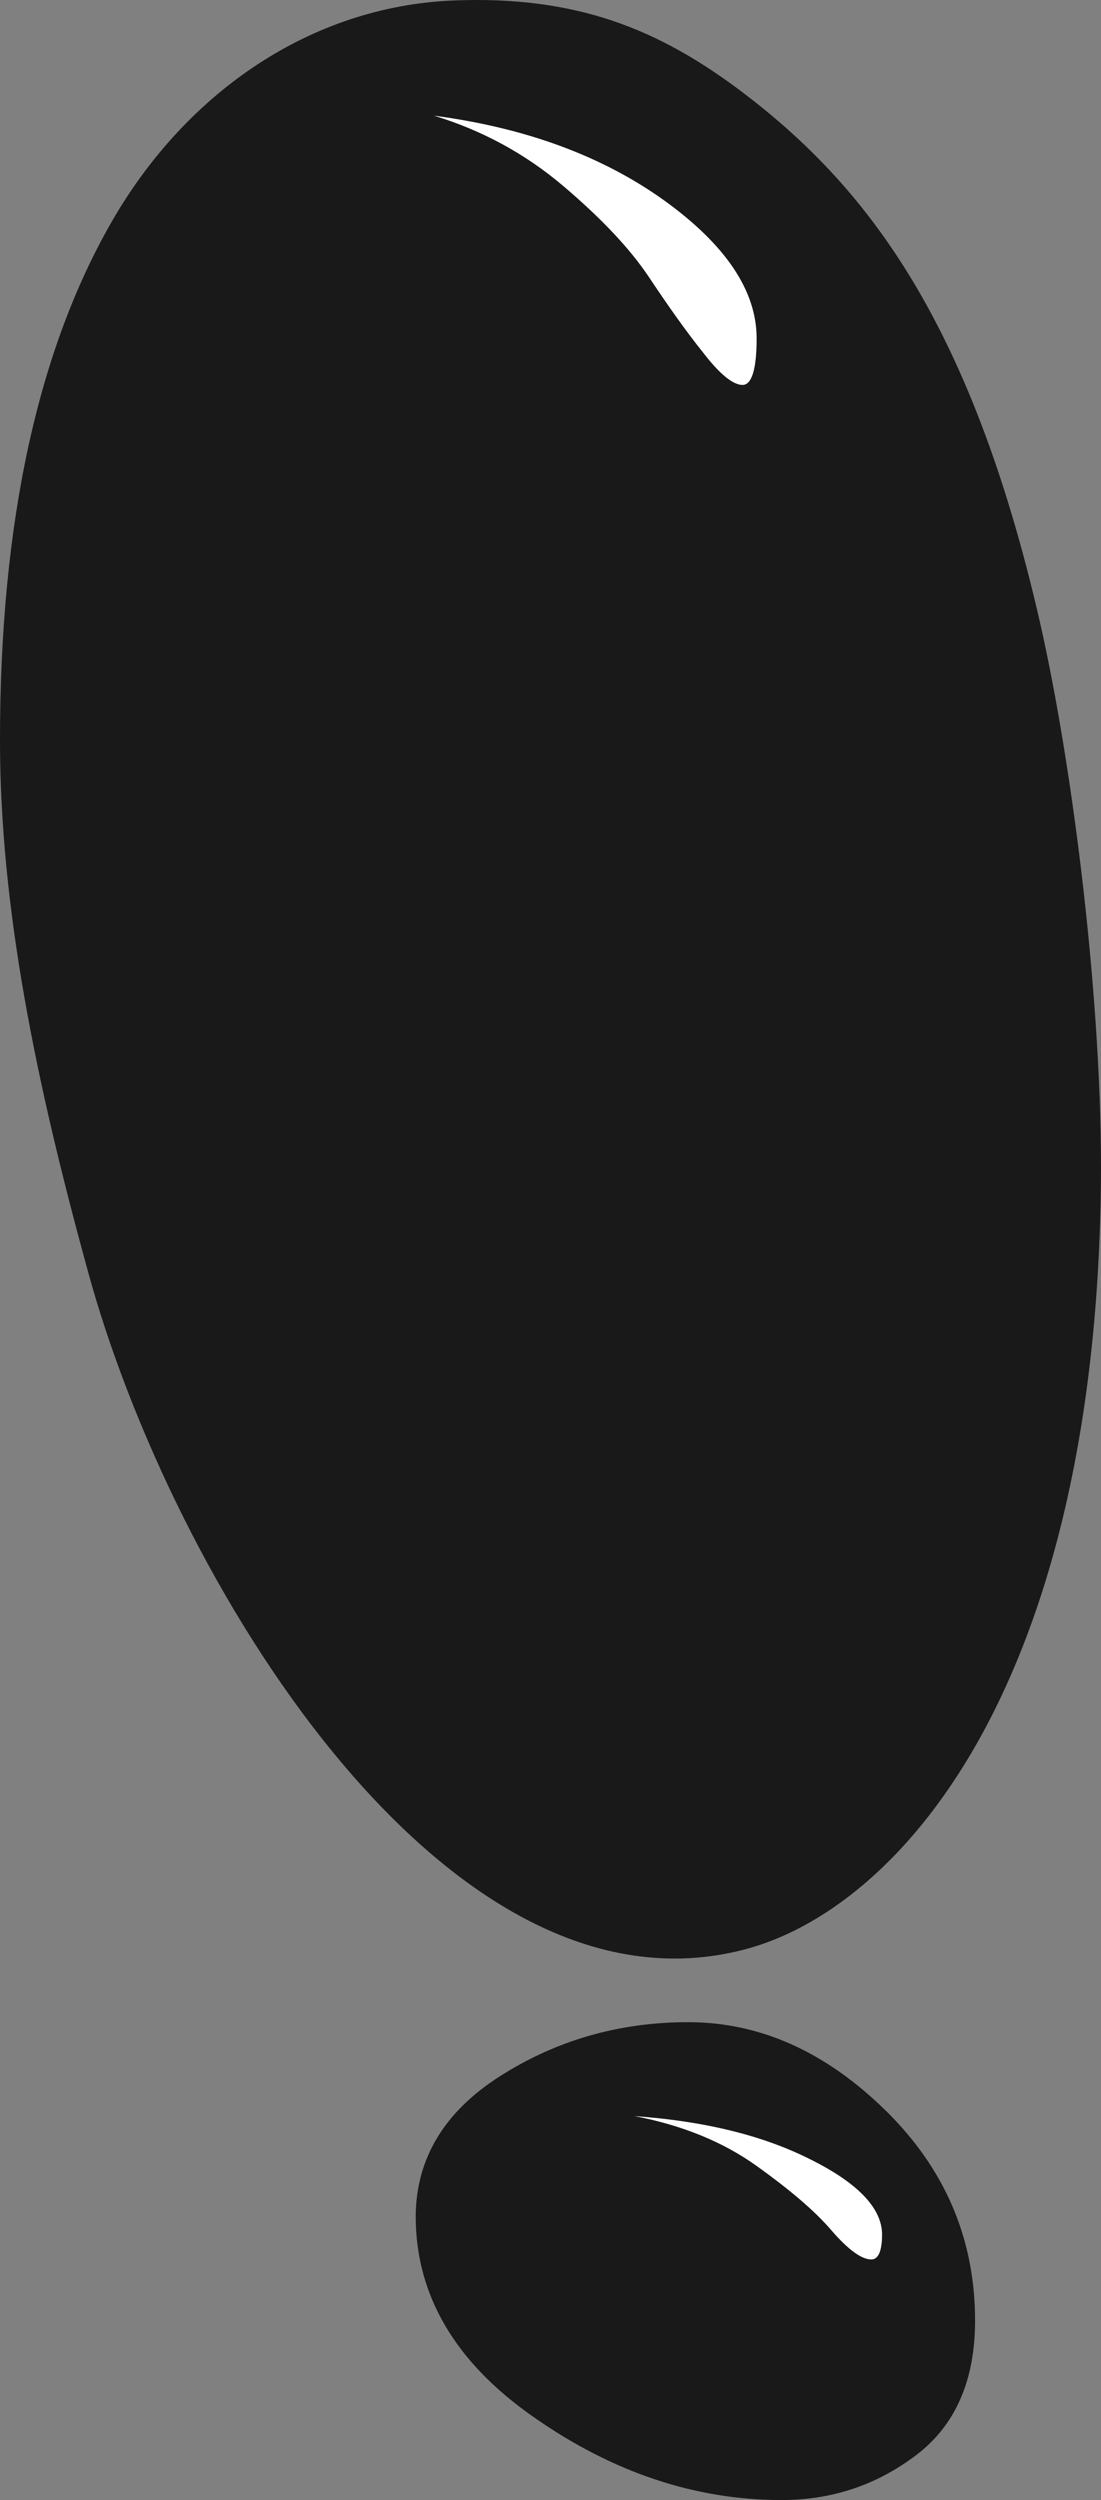
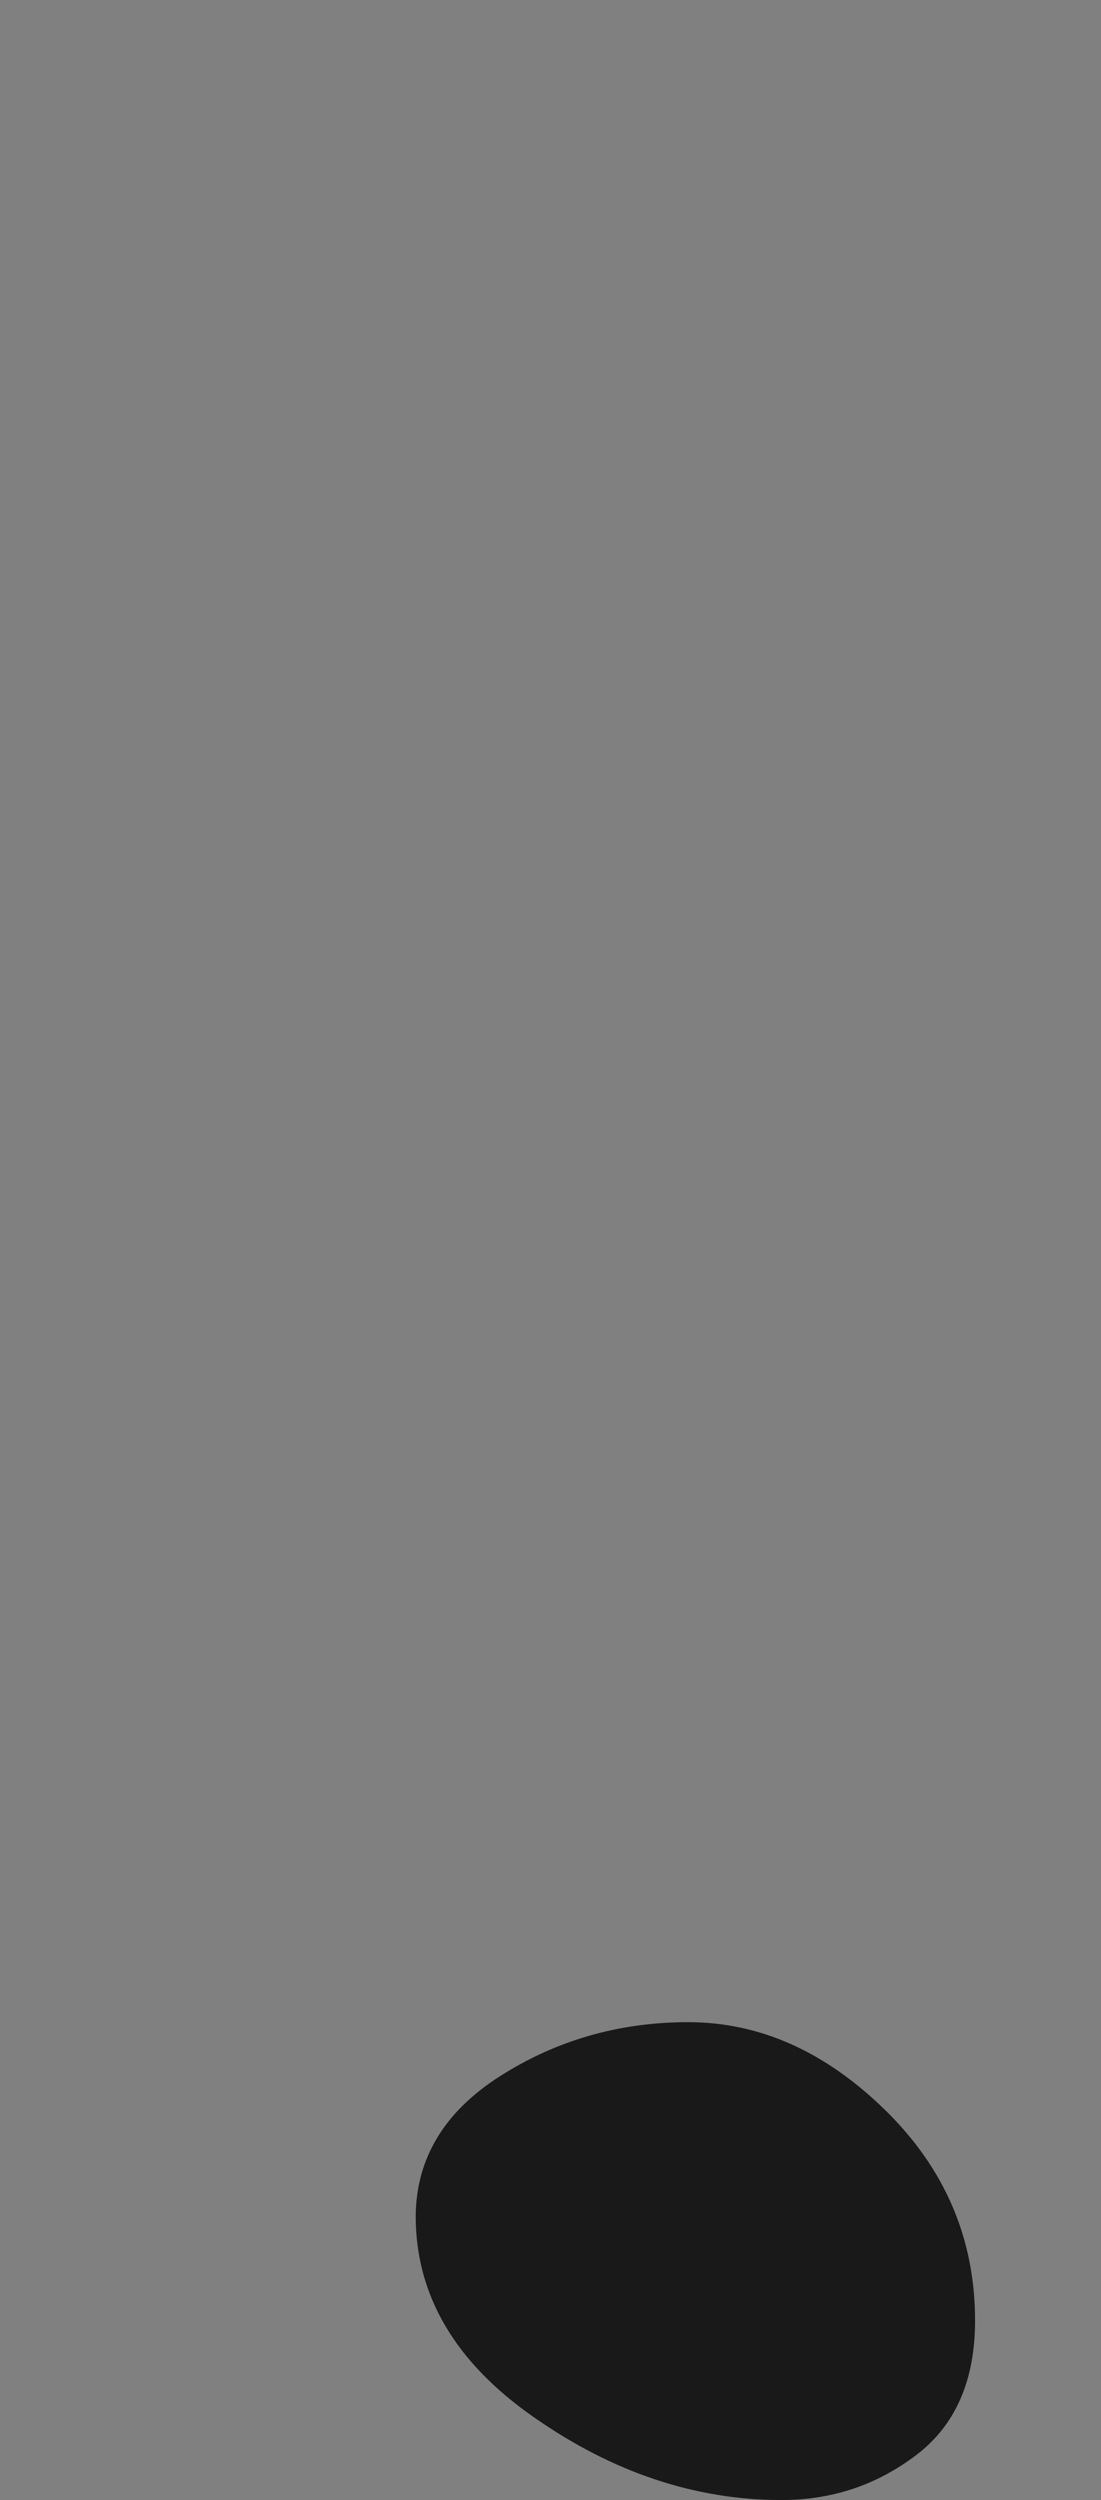
<svg xmlns="http://www.w3.org/2000/svg" version="1.1" id="Layer_1" x="0px" y="0px" width="265.104px" height="601.586px" viewBox="324.736 -91.044 265.104 601.586" enable-background="new 324.736 -91.044 265.104 601.586" xml:space="preserve">
  <rect x="324.736" y="-91.044" width="265.104" height="601.586" fill="#808080" stroke="none" />
  <g>
-     <path fill="#191919" d="M345.934,214.965c-12.5-45.397-21.198-87.493-21.198-127.89c0-52.396,9.1-94.092,27.198-125.29   c18.099-31.097,47.996-51.196,81.594-52.696c30.098-1.3,49.996,7,69.895,21.999c29.297,22.198,54.896,54.196,71.694,127.49   c7.999,35.097,15.198,92.492,14.698,135.689c-1.5,122.09-49.395,174.287-85.793,183.786   C431.628,397.051,365.932,288.26,345.934,214.965z" />
    <path fill="#191919" d="M445.127,408.55c13.499-8.601,28.598-12.999,45.296-12.999c17.299,0,33.098,7.098,47.496,21.197   c14.399,14.099,21.599,30.998,21.599,50.596c0,14.399-4.699,25.198-14.198,32.397c-9.499,7.201-20.299,10.801-32.397,10.801   c-20.698,0-40.597-6.6-59.596-19.898c-18.998-13.199-28.497-29.397-28.497-48.396C424.928,428.448,431.628,417.148,445.127,408.55z   " />
-     <path fill="#FFFFFF" d="M506.922-9.617c0-11.499-7.5-22.598-22.398-33.297c-14.998-10.7-33.396-17.399-55.295-20.299   c11.499,3.5,21.898,9.099,31.097,16.898c9.199,7.8,16.099,15.099,20.698,21.998c4.6,6.9,8.899,12.999,12.999,18.099   c3.999,5.2,7.199,7.799,9.499,7.799C505.721,1.582,506.922-2.118,506.922-9.617z" />
-     <path fill="#FFFFFF" d="M506.922,430.147c8.099,5.8,14.099,10.9,18.098,15.6c4,4.6,7.2,6.9,9.5,6.9c1.7,0,2.6-2.001,2.6-6   c0-6.299-5.8-12.399-17.299-18.1c-11.499-5.798-25.598-9.197-42.297-10.397C489.023,420.349,498.823,424.348,506.922,430.147z" />
  </g>
</svg>